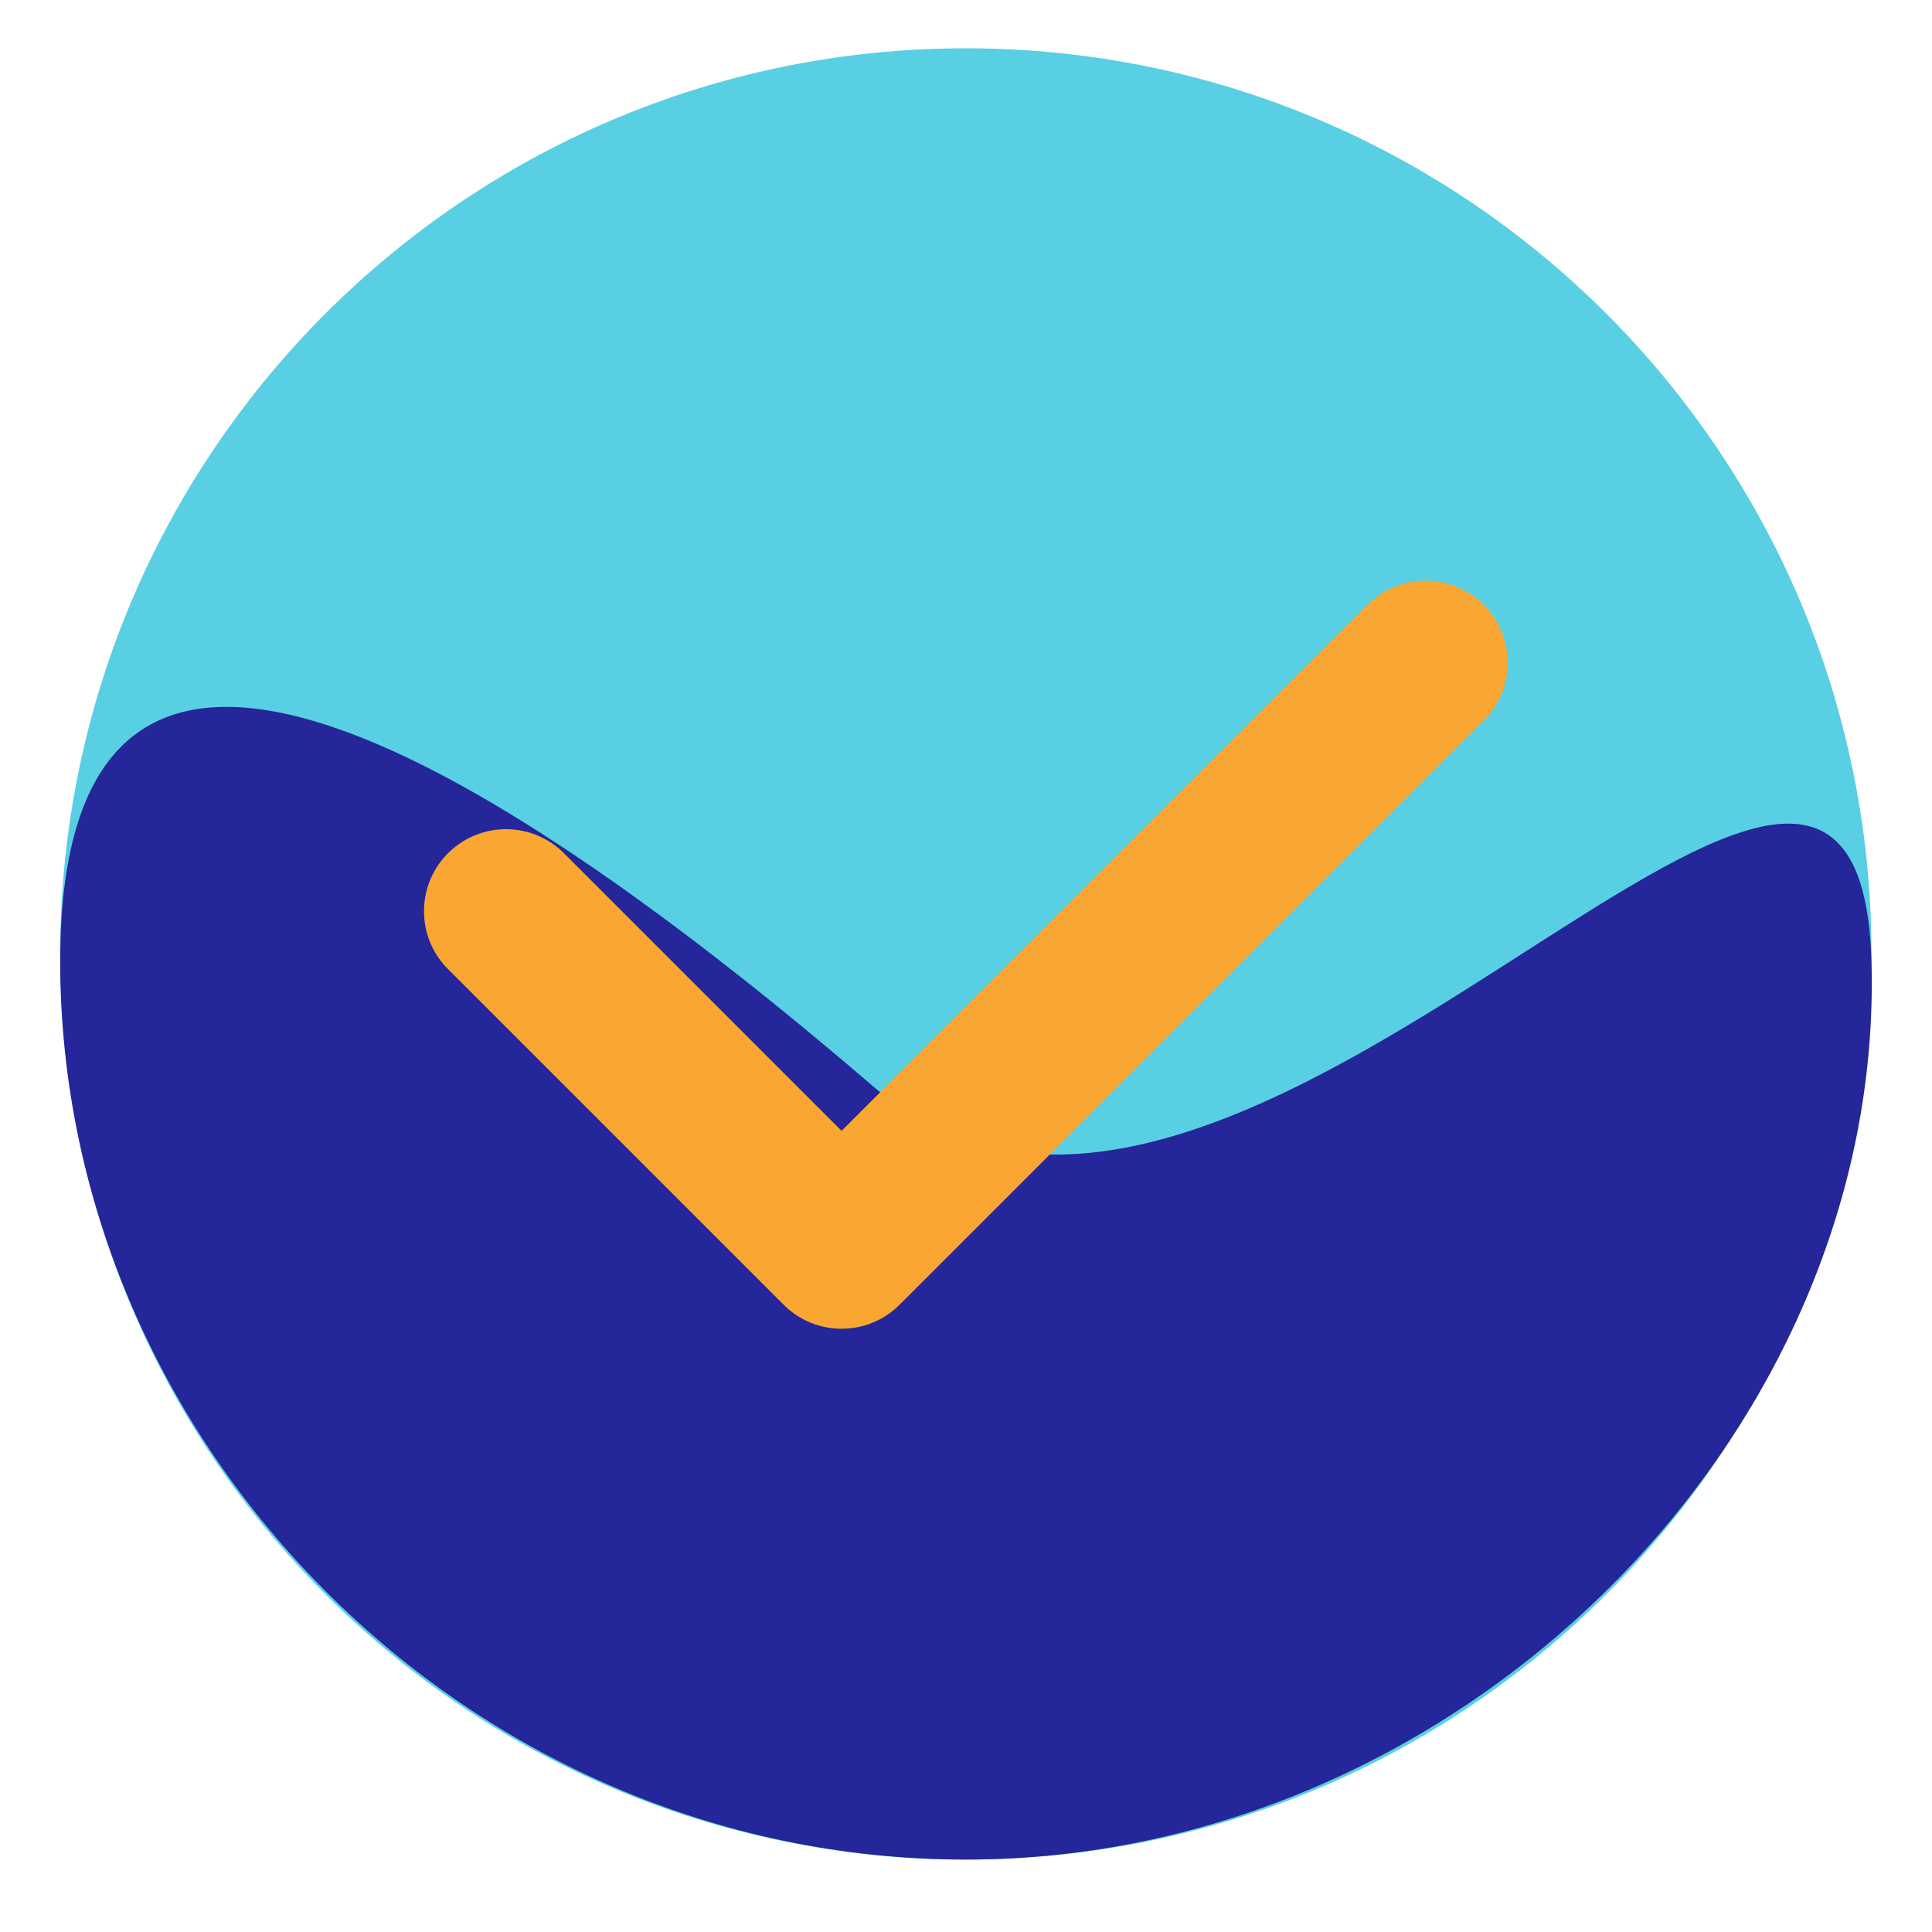
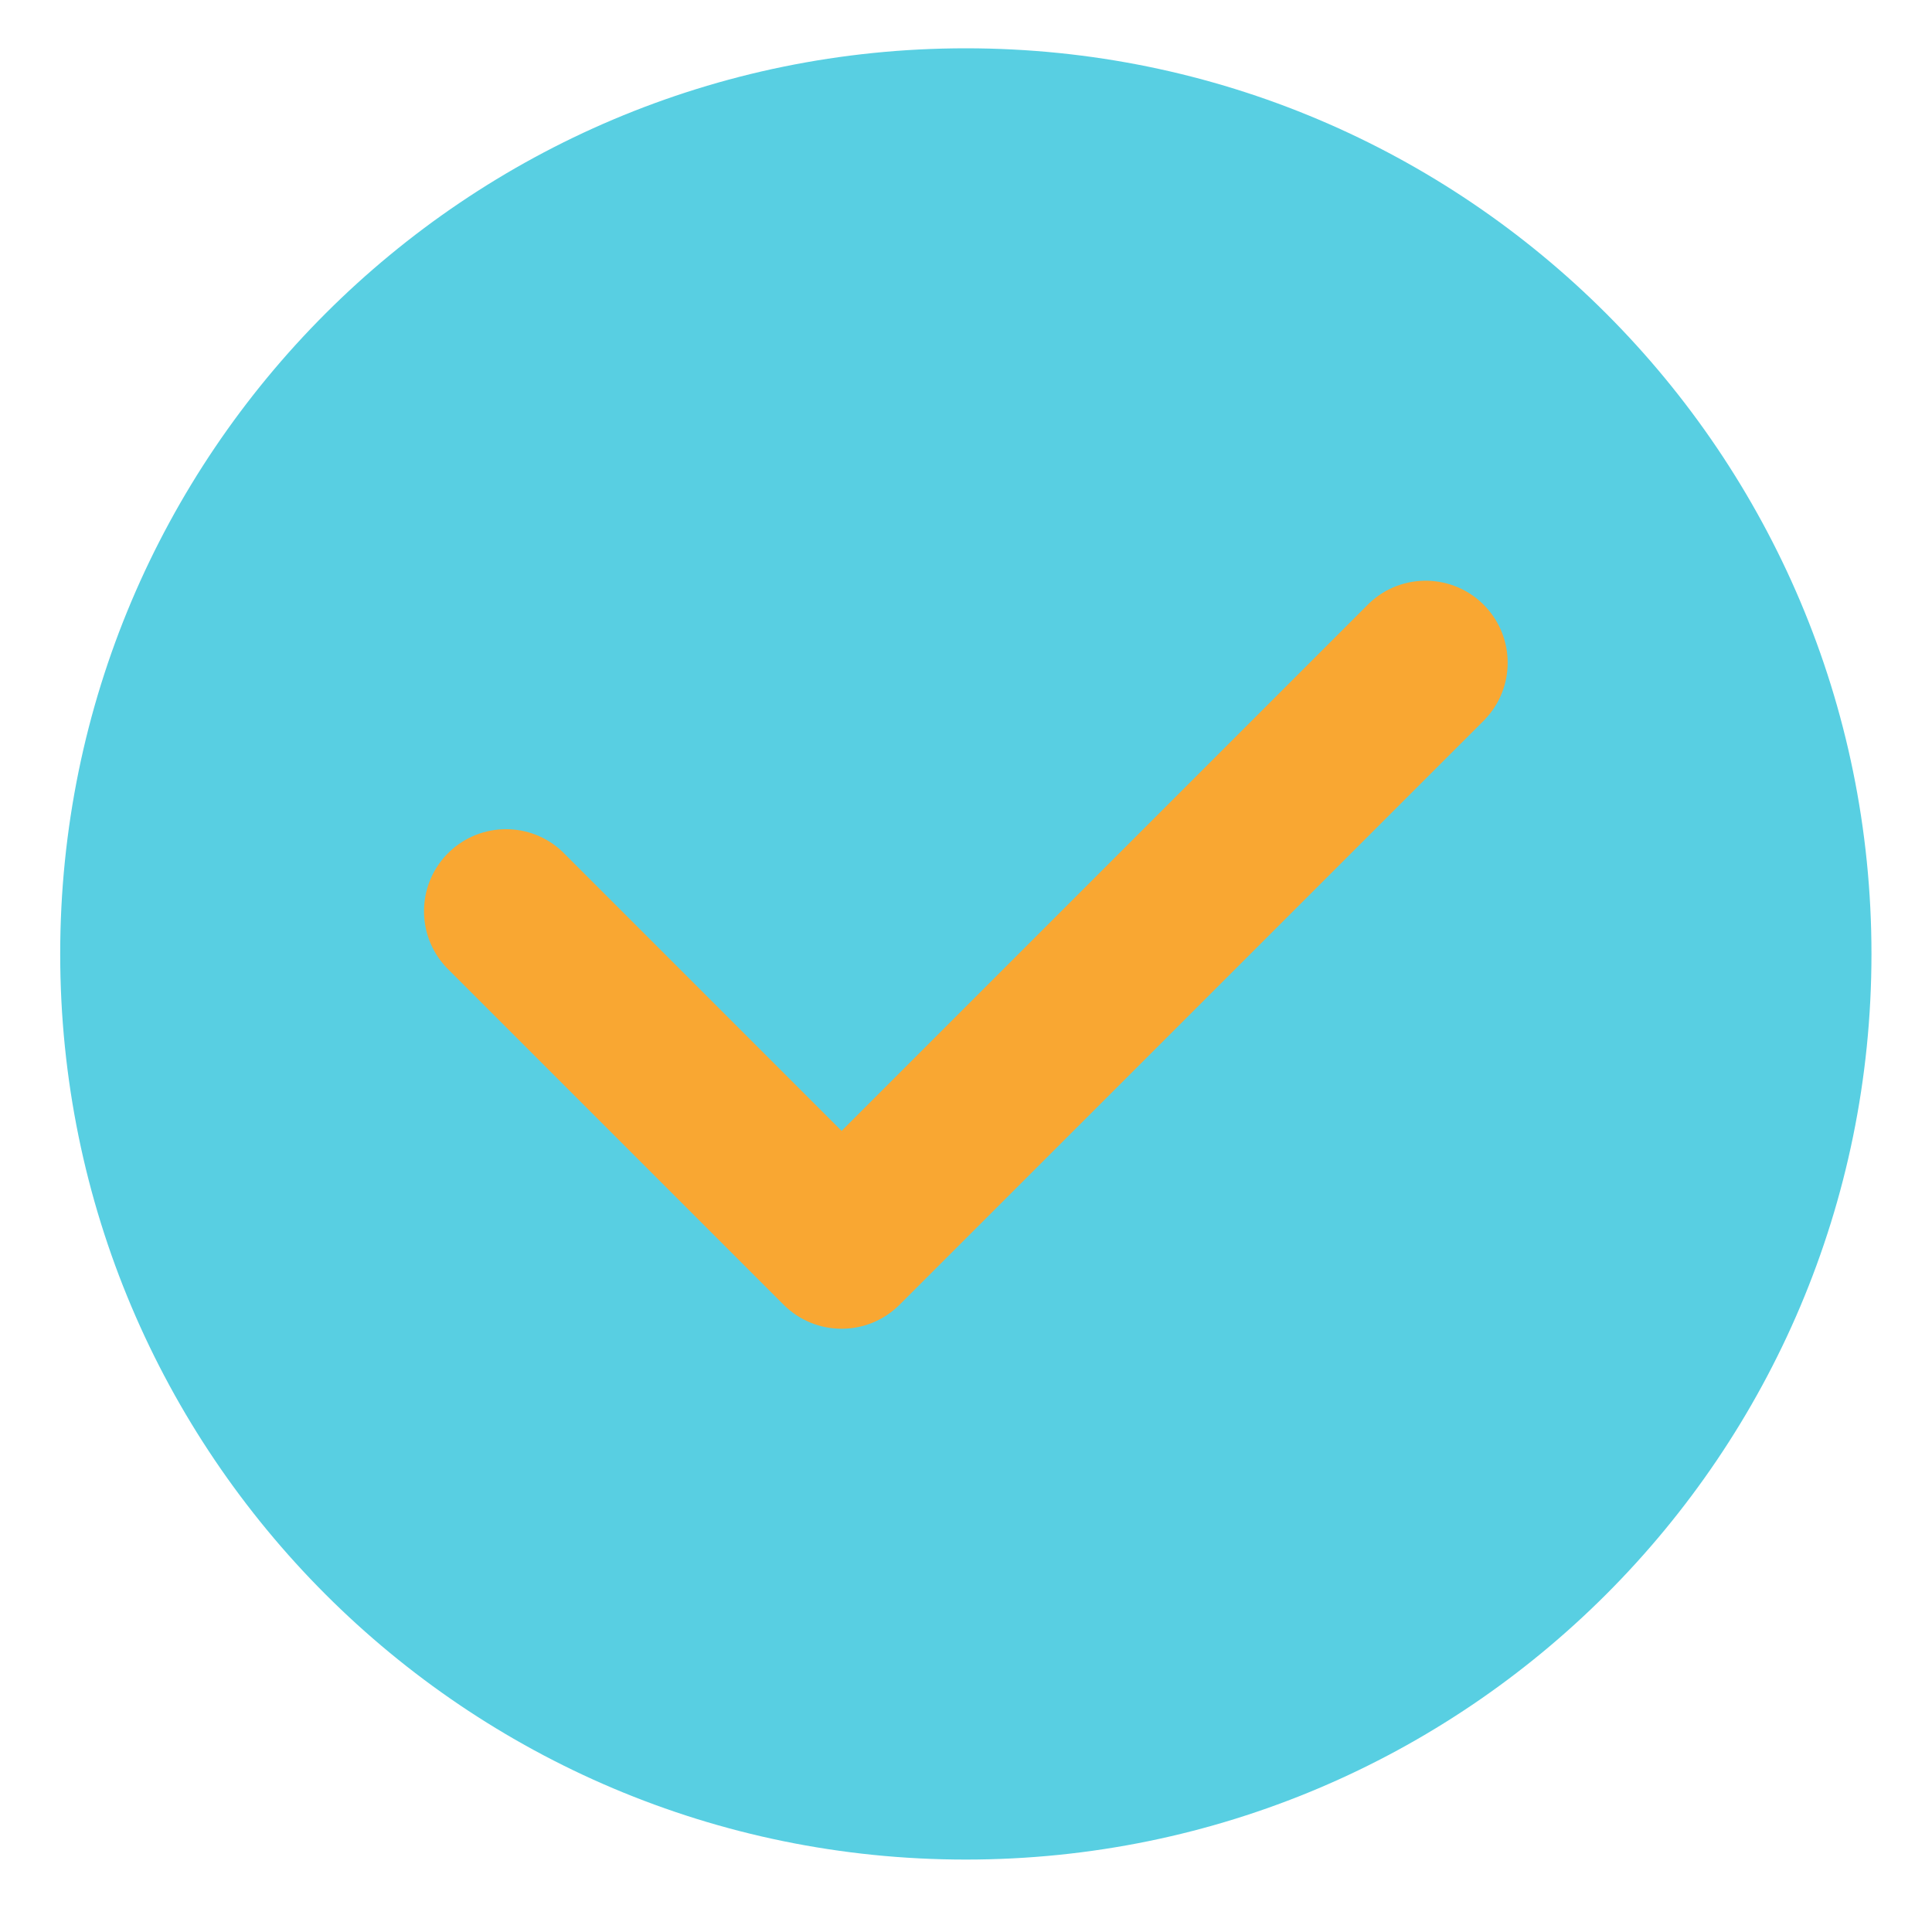
<svg xmlns="http://www.w3.org/2000/svg" version="1.1" id="图层_1" x="0px" y="0px" width="200px" height="200px" viewBox="0 0 200 200" enable-background="new 0 0 200 200" xml:space="preserve">
  <path fill="#58CFE2" enable-background="new    " d="M99.983,5C48.208,5,6.232,46.975,6.232,98.751s41.975,93.751,93.751,93.751  c51.775,0,93.751-41.975,93.751-93.751S151.759,5,99.983,5z" />
-   <path fill="#242699" d="M99.983,192.502c51.563,0,95.148-44.369,93.751-92.983c-1.396-48.606-65.626,45.307-103.126,13.125  c-37.5-32.2-84.376-63.188-84.376-13.125C6.232,149.599,48.42,192.502,99.983,192.502z" />
  <path fill="#F9A732" d="M153.762,74.436l-60.639,60.631c-3.314,3.313-8.686,3.313-12,0l-34.91-34.909  c-3.22-3.407-3.069-8.779,0.337-12c3.272-3.093,8.391-3.093,11.663,0l28.91,28.909l54.631-54.631c3.407-3.221,8.78-3.069,12,0.337  c3.094,3.272,3.094,8.39,0,11.663H153.762z" />
</svg>